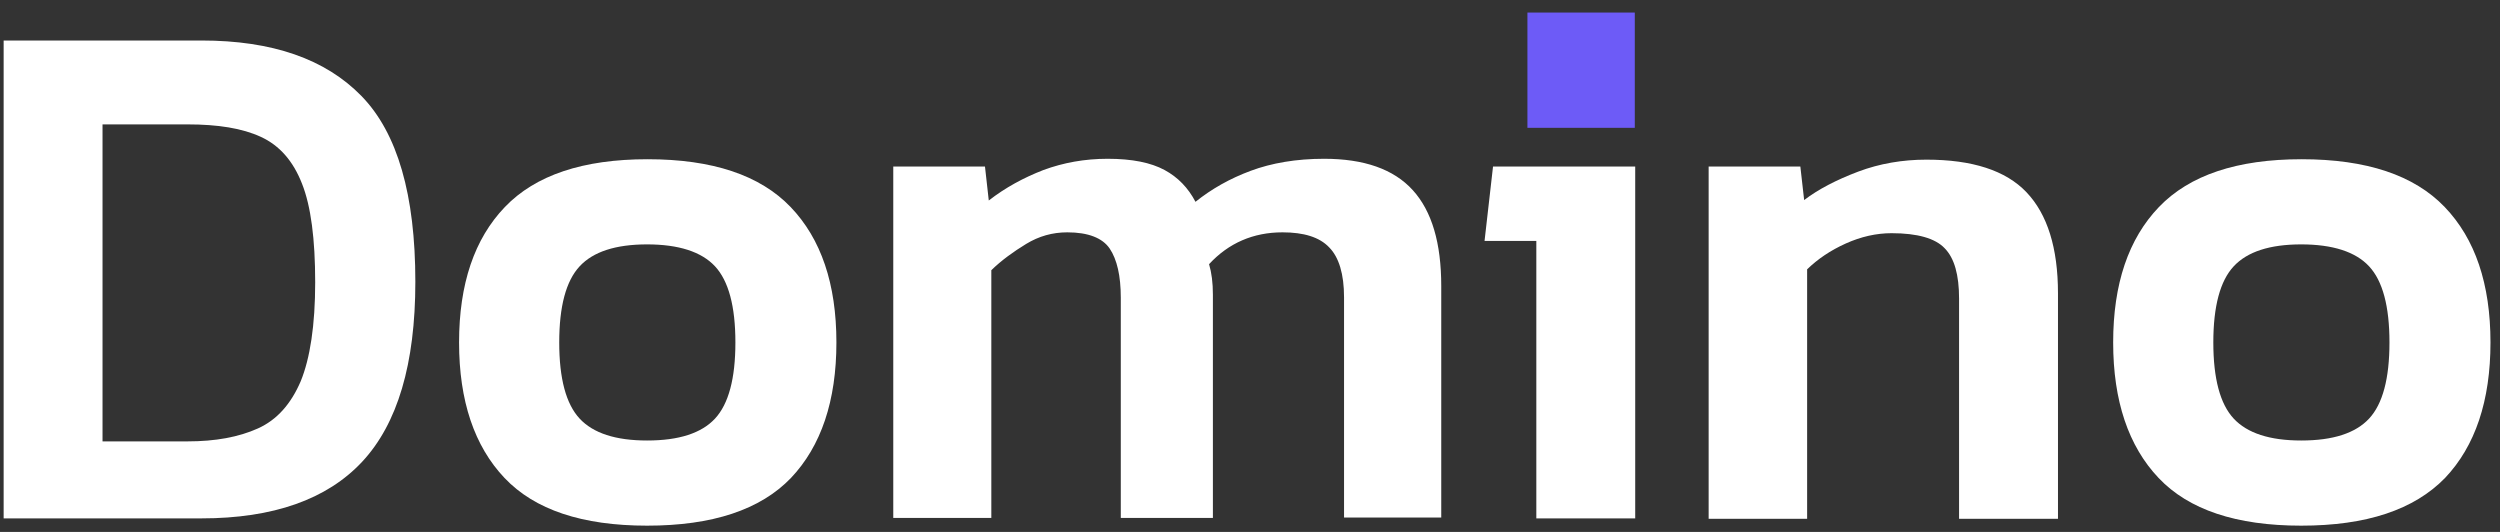
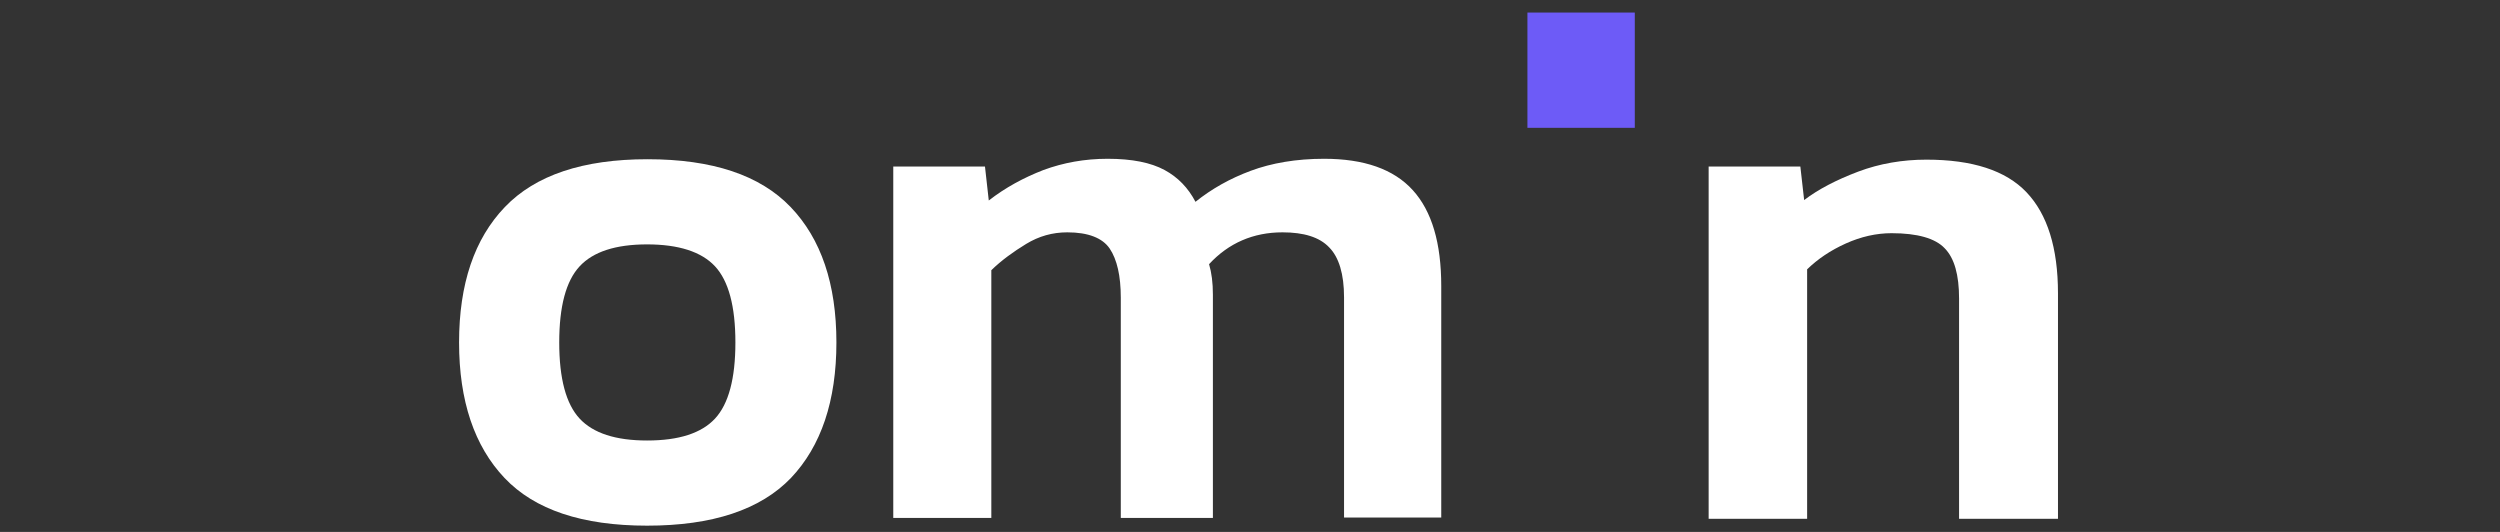
<svg xmlns="http://www.w3.org/2000/svg" width="94" height="20" viewBox="0 0 94 20" fill="none">
  <rect x="0" y="0" width="94" height="20" fill="#333333" stroke="none" />
-   <path d="M0.137 19.491V1.523H7.574C10.239 1.523 12.234 2.218 13.59 3.609C14.947 5 15.617 7.329 15.617 10.596C15.617 13.685 14.947 15.933 13.622 17.356C12.298 18.779 10.271 19.491 7.574 19.491H0.137ZM3.855 16.596H7.047C8.1 16.596 8.978 16.434 9.696 16.11C10.415 15.787 10.941 15.189 11.308 14.332C11.659 13.474 11.851 12.229 11.851 10.612C11.851 8.995 11.691 7.749 11.356 6.908C11.021 6.051 10.51 5.469 9.808 5.146C9.106 4.822 8.196 4.677 7.047 4.677H3.855V16.596Z" fill="#FFFFFF" />
  <path d="M24.331 19.765C21.889 19.765 20.102 19.167 18.969 17.97C17.836 16.774 17.261 15.075 17.261 12.876C17.261 10.677 17.836 8.978 18.985 7.782C20.134 6.585 21.921 5.987 24.347 5.987C26.789 5.987 28.576 6.585 29.725 7.782C30.874 8.978 31.449 10.677 31.449 12.876C31.449 15.075 30.874 16.774 29.741 17.97C28.592 19.167 26.789 19.765 24.331 19.765ZM24.331 16.563C25.528 16.563 26.374 16.288 26.885 15.739C27.395 15.189 27.651 14.235 27.651 12.876C27.651 11.518 27.395 10.563 26.885 10.014C26.374 9.464 25.512 9.189 24.331 9.189C23.15 9.189 22.304 9.464 21.794 10.014C21.283 10.563 21.027 11.518 21.027 12.876C21.027 14.235 21.283 15.189 21.794 15.739C22.304 16.288 23.15 16.563 24.331 16.563Z" fill="#FFFFFF" />
  <path d="M33.587 19.491V6.261H37.035L37.178 7.539C37.801 7.054 38.487 6.682 39.237 6.391C39.987 6.116 40.785 5.97 41.647 5.97C42.573 5.97 43.275 6.116 43.785 6.391C44.296 6.666 44.679 7.07 44.95 7.588C45.557 7.102 46.243 6.714 47.025 6.423C47.807 6.132 48.733 5.97 49.786 5.97C51.286 5.97 52.404 6.358 53.122 7.151C53.84 7.943 54.191 9.14 54.191 10.757V19.458H50.536V11.178C50.536 10.305 50.345 9.674 49.978 9.302C49.611 8.914 49.02 8.736 48.222 8.736C47.121 8.736 46.195 9.14 45.461 9.933C45.557 10.256 45.605 10.628 45.605 11.081V19.474H42.142V11.194C42.142 10.369 41.998 9.755 41.727 9.35C41.455 8.946 40.913 8.736 40.131 8.736C39.572 8.736 39.062 8.881 38.583 9.172C38.104 9.464 37.657 9.787 37.274 10.159V19.474H33.587V19.491Z" fill="#FFFFFF" />
-   <path d="M57.766 19.491V9.059H55.819L56.138 6.261H61.484V19.491H57.766Z" fill="#FFFFFF" />
  <path d="M64.245 6.261H67.693L67.836 7.523C68.363 7.119 69.049 6.763 69.863 6.455C70.677 6.148 71.539 6.003 72.433 6.003C74.156 6.003 75.417 6.407 76.199 7.232C76.981 8.057 77.38 9.318 77.38 11.032V19.507H73.661V11.226C73.661 10.337 73.486 9.706 73.119 9.334C72.768 8.962 72.097 8.768 71.124 8.768C70.549 8.768 69.975 8.898 69.4 9.156C68.826 9.415 68.347 9.739 67.948 10.127V19.507H64.245V6.261Z" fill="#FFFFFF" />
-   <path d="M86.525 19.765C84.083 19.765 82.295 19.167 81.162 17.97C80.029 16.774 79.455 15.075 79.455 12.876C79.455 10.677 80.029 8.978 81.178 7.782C82.327 6.585 84.115 5.987 86.54 5.987C88.982 5.987 90.77 6.585 91.919 7.782C93.068 8.978 93.642 10.677 93.642 12.876C93.642 15.075 93.068 16.774 91.935 17.97C90.77 19.167 88.982 19.765 86.525 19.765ZM86.525 16.563C87.722 16.563 88.567 16.288 89.078 15.739C89.589 15.189 89.844 14.235 89.844 12.876C89.844 11.518 89.589 10.563 89.078 10.014C88.567 9.464 87.706 9.189 86.525 9.189C85.344 9.189 84.498 9.464 83.987 10.014C83.476 10.563 83.221 11.518 83.221 12.876C83.221 14.235 83.476 15.189 83.987 15.739C84.498 16.288 85.344 16.563 86.525 16.563Z" fill="#FFFFFF" />
  <path d="M61.468 0.472H57.431V4.806H61.468V0.472Z" fill="#6D5BF7" />
</svg>